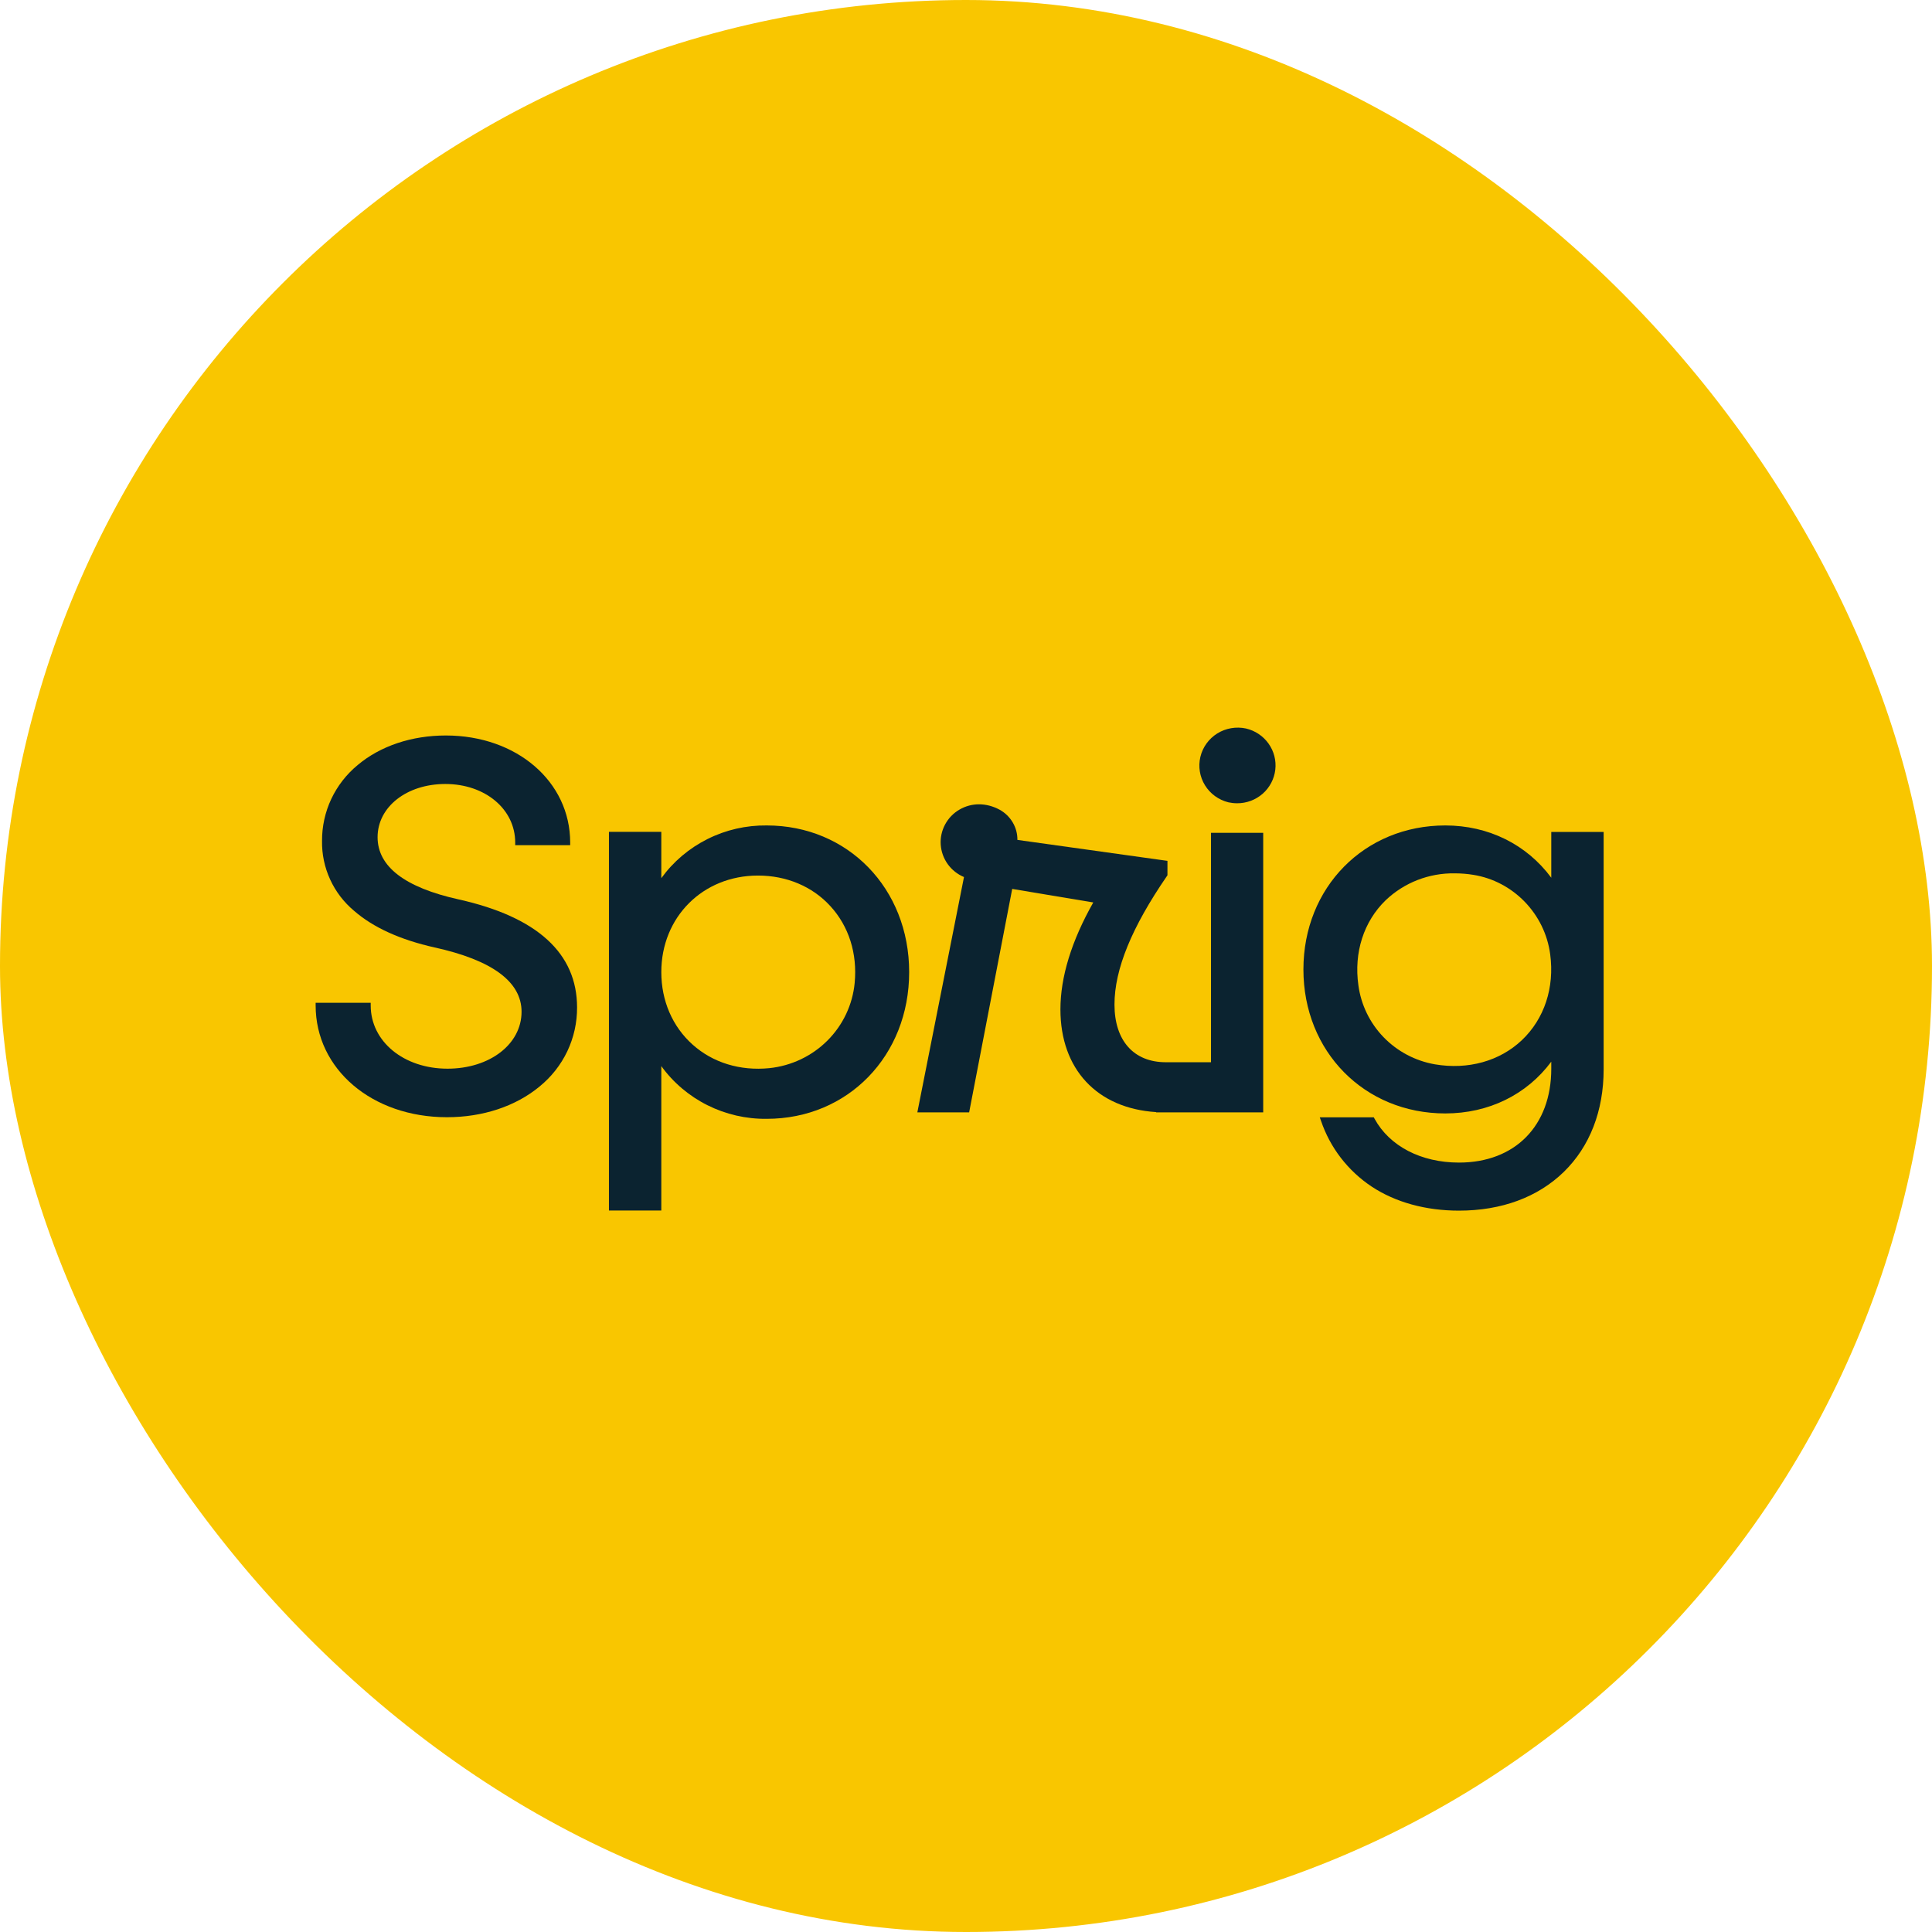
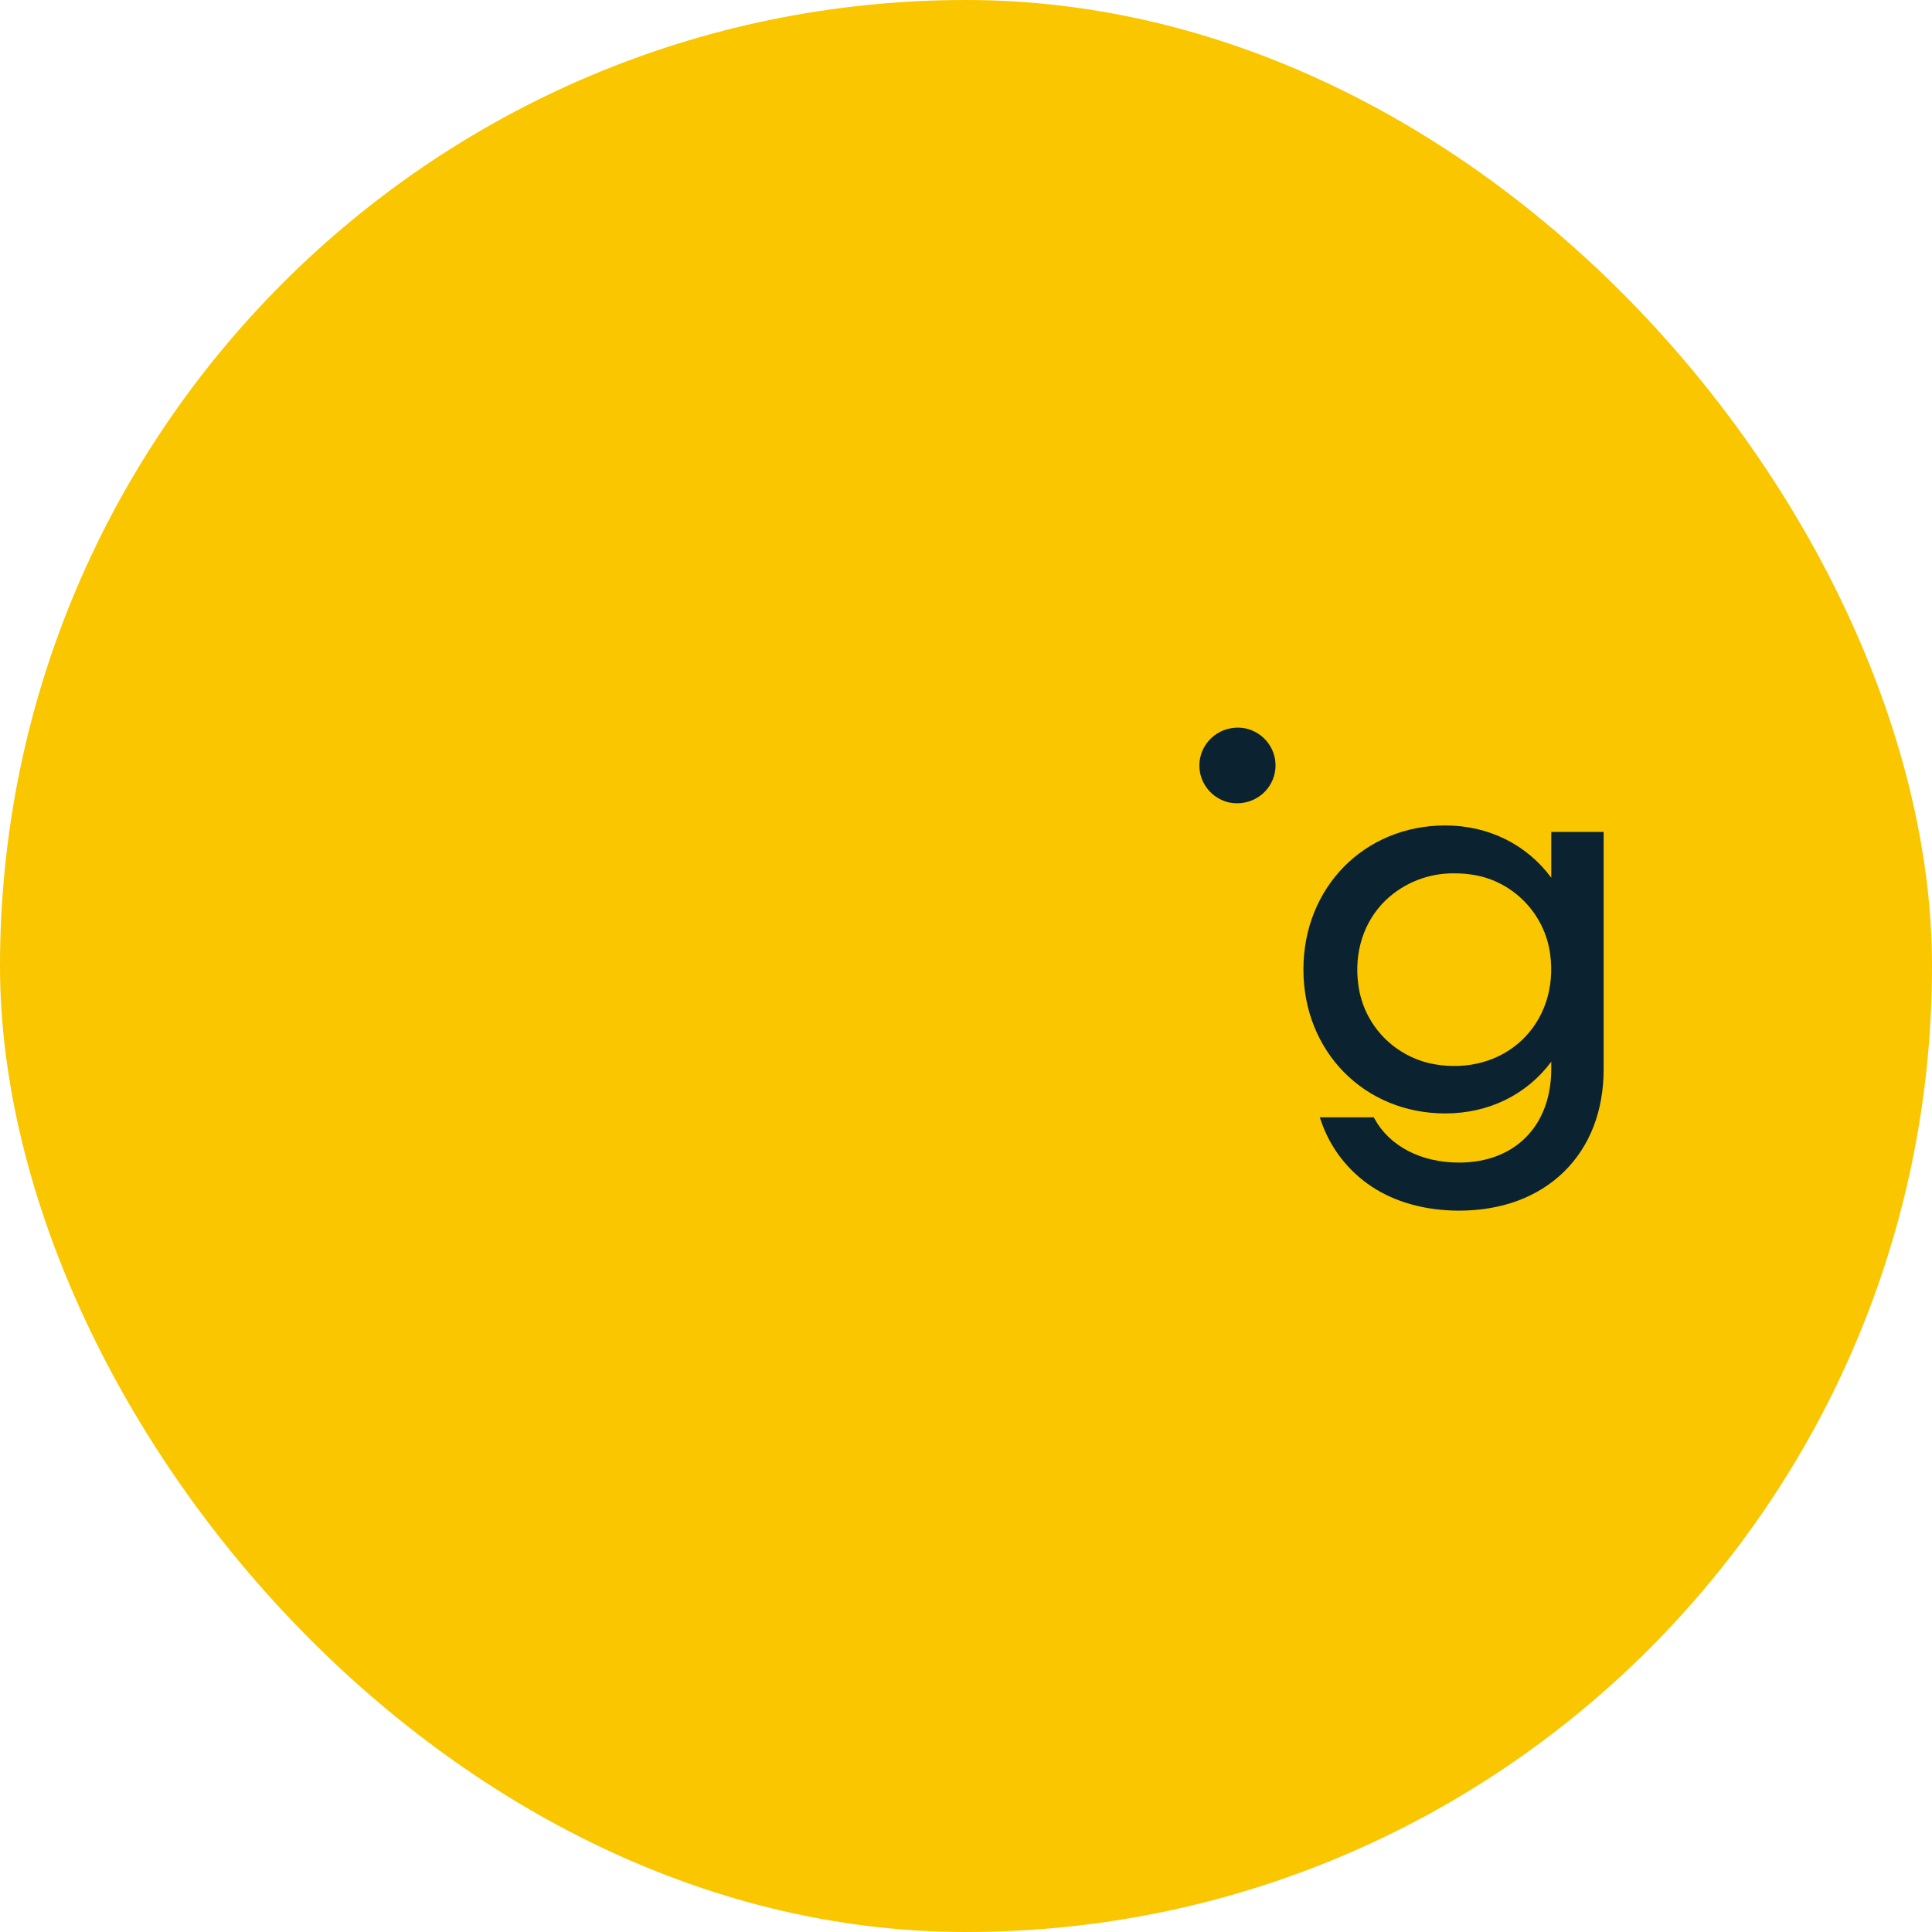
<svg xmlns="http://www.w3.org/2000/svg" width="48" height="48" viewBox="0 0 48 48" fill="none">
  <rect width="48" height="48" rx="24" fill="#F9C600" />
-   <path d="M11.397 22.346C10.059 22.05 9.381 21.53 9.381 20.8C9.381 20.047 10.104 19.478 11.064 19.478C12.053 19.478 12.8 20.103 12.8 20.932V20.998H14.166V20.932C14.166 19.418 12.838 18.273 11.077 18.273C10.228 18.273 9.451 18.533 8.888 19.006C8.608 19.236 8.384 19.525 8.23 19.851C8.077 20.177 7.999 20.533 8.001 20.893C7.995 21.222 8.064 21.549 8.202 21.85C8.339 22.15 8.543 22.417 8.798 22.63C9.272 23.043 9.944 23.348 10.796 23.539C12.231 23.855 12.958 24.393 12.958 25.137C12.958 25.943 12.166 26.551 11.118 26.551C10.03 26.551 9.21 25.875 9.21 24.98V24.914H7.842V24.98C7.842 26.563 9.244 27.757 11.104 27.757C11.993 27.757 12.809 27.487 13.402 26.997C13.696 26.758 13.933 26.458 14.095 26.118C14.256 25.778 14.339 25.406 14.337 25.03C14.337 23.685 13.349 22.782 11.397 22.346Z" fill="#0B2330" />
-   <path d="M19.049 20.508C18.538 20.502 18.033 20.617 17.577 20.846C17.121 21.074 16.727 21.407 16.43 21.818V20.667H15.129V30.075H16.43V26.487C16.727 26.898 17.121 27.231 17.577 27.459C18.033 27.687 18.538 27.803 19.049 27.797C21.067 27.797 22.588 26.23 22.588 24.152C22.588 22.074 21.067 20.508 19.049 20.508ZM21.234 24.422C21.182 24.963 20.942 25.469 20.556 25.854C20.169 26.24 19.66 26.481 19.113 26.538C18.387 26.61 17.711 26.403 17.209 25.954C16.706 25.505 16.43 24.863 16.43 24.152C16.43 22.784 17.462 21.753 18.832 21.753C19.541 21.753 20.181 22.022 20.628 22.51C21.089 23.011 21.304 23.69 21.234 24.422Z" fill="#0B2330" />
  <path d="M38.541 20.669V21.807C37.928 20.979 36.98 20.508 35.908 20.508C33.898 20.508 32.383 22.046 32.383 24.086C32.383 26.125 33.898 27.663 35.908 27.663C36.985 27.663 37.932 27.197 38.541 26.377V26.552C38.541 27.969 37.641 28.884 36.248 28.884C35.306 28.884 34.522 28.476 34.15 27.794L34.131 27.759H32.789L32.82 27.846C33.046 28.514 33.489 29.089 34.081 29.482C34.673 29.872 35.423 30.078 36.248 30.078C37.305 30.078 38.206 29.745 38.852 29.116C39.498 28.486 39.842 27.601 39.842 26.568V20.669H38.541ZM37.811 25.842C37.26 26.364 36.473 26.583 35.65 26.443C35.163 26.358 34.717 26.122 34.375 25.769C34.033 25.416 33.814 24.964 33.749 24.48C33.633 23.665 33.881 22.893 34.429 22.364C34.889 21.927 35.504 21.688 36.142 21.698C36.297 21.698 36.451 21.71 36.603 21.735C37.596 21.893 38.382 22.704 38.514 23.71C38.625 24.538 38.368 25.314 37.811 25.842Z" fill="#0B2330" />
  <path d="M30.955 18.099C30.71 18.047 30.454 18.091 30.242 18.223C30.031 18.355 29.88 18.564 29.823 18.805C29.766 19.046 29.807 19.3 29.938 19.511C30.068 19.722 30.278 19.874 30.521 19.934C30.591 19.949 30.664 19.957 30.736 19.957C30.97 19.958 31.196 19.873 31.371 19.72C31.546 19.566 31.657 19.354 31.684 19.125C31.711 18.895 31.652 18.664 31.517 18.475C31.383 18.286 31.183 18.152 30.955 18.099Z" fill="#0B2330" />
-   <path d="M30.087 26.391H28.965C28.168 26.391 27.689 25.855 27.689 24.957C27.689 24.081 28.118 23.037 28.993 21.764L29.005 21.747V21.388L25.277 20.867C25.279 20.715 25.239 20.566 25.162 20.435C25.085 20.303 24.974 20.195 24.841 20.12C24.506 19.938 24.141 19.938 23.838 20.114C23.686 20.202 23.562 20.331 23.48 20.485C23.398 20.639 23.36 20.812 23.372 20.986C23.384 21.16 23.444 21.327 23.546 21.469C23.648 21.611 23.788 21.722 23.95 21.79L22.791 27.637H24.078L25.148 22.085L27.162 22.421C26.62 23.38 26.346 24.274 26.346 25.079C26.346 26.563 27.254 27.536 28.724 27.63V27.637H31.384V20.691H30.087V26.391Z" fill="#0B2330" />
</svg>